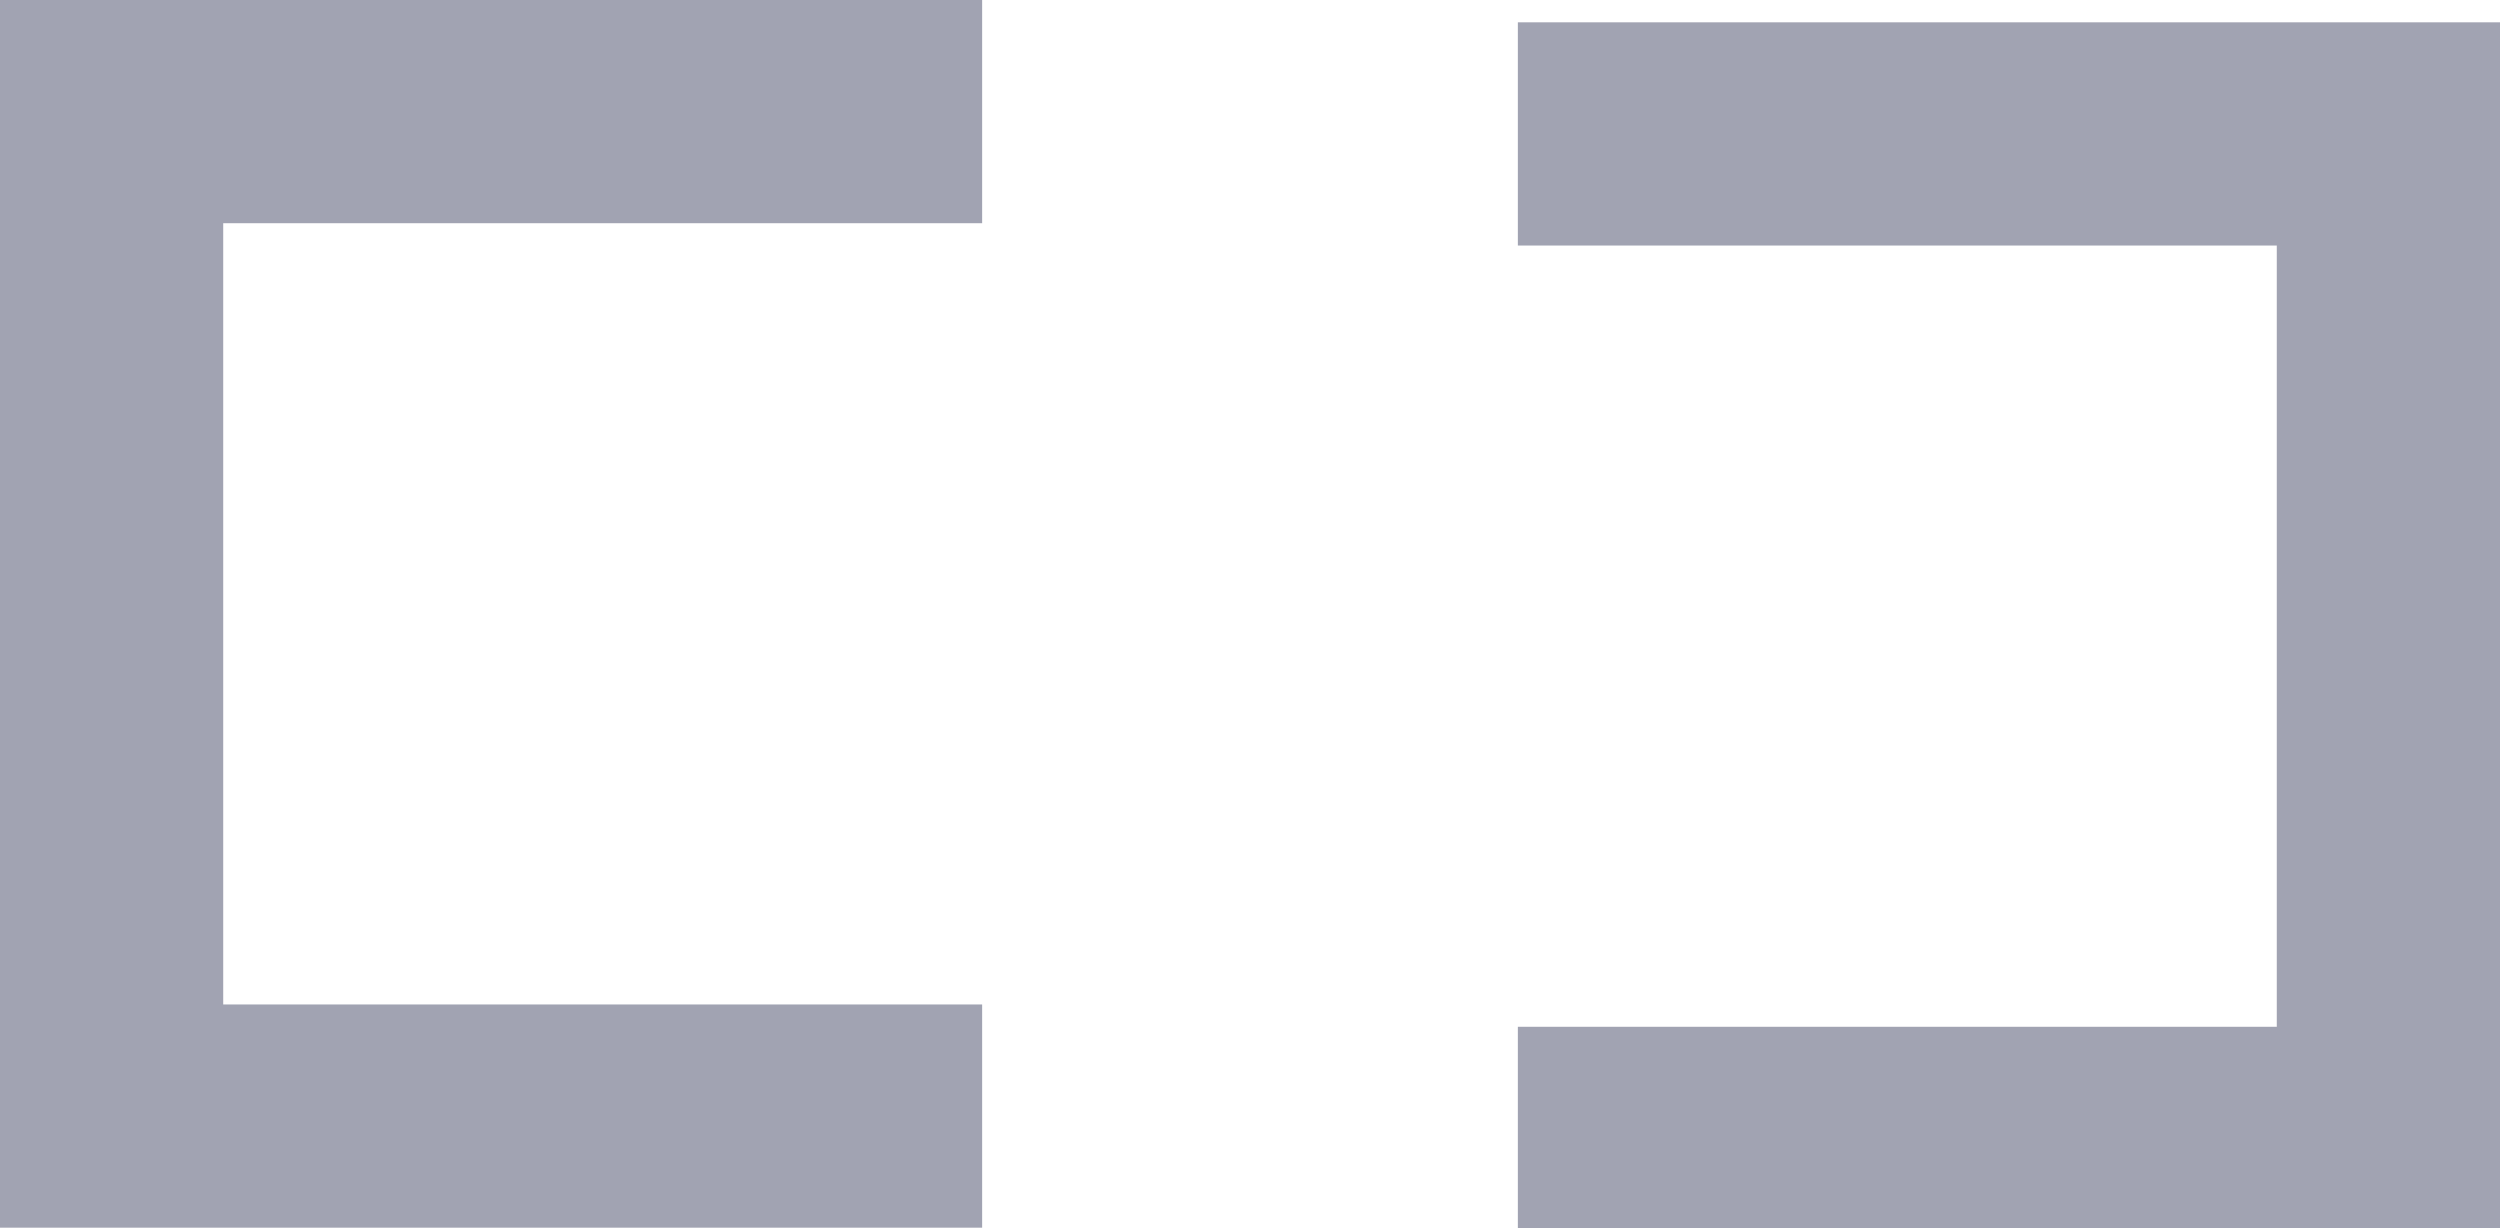
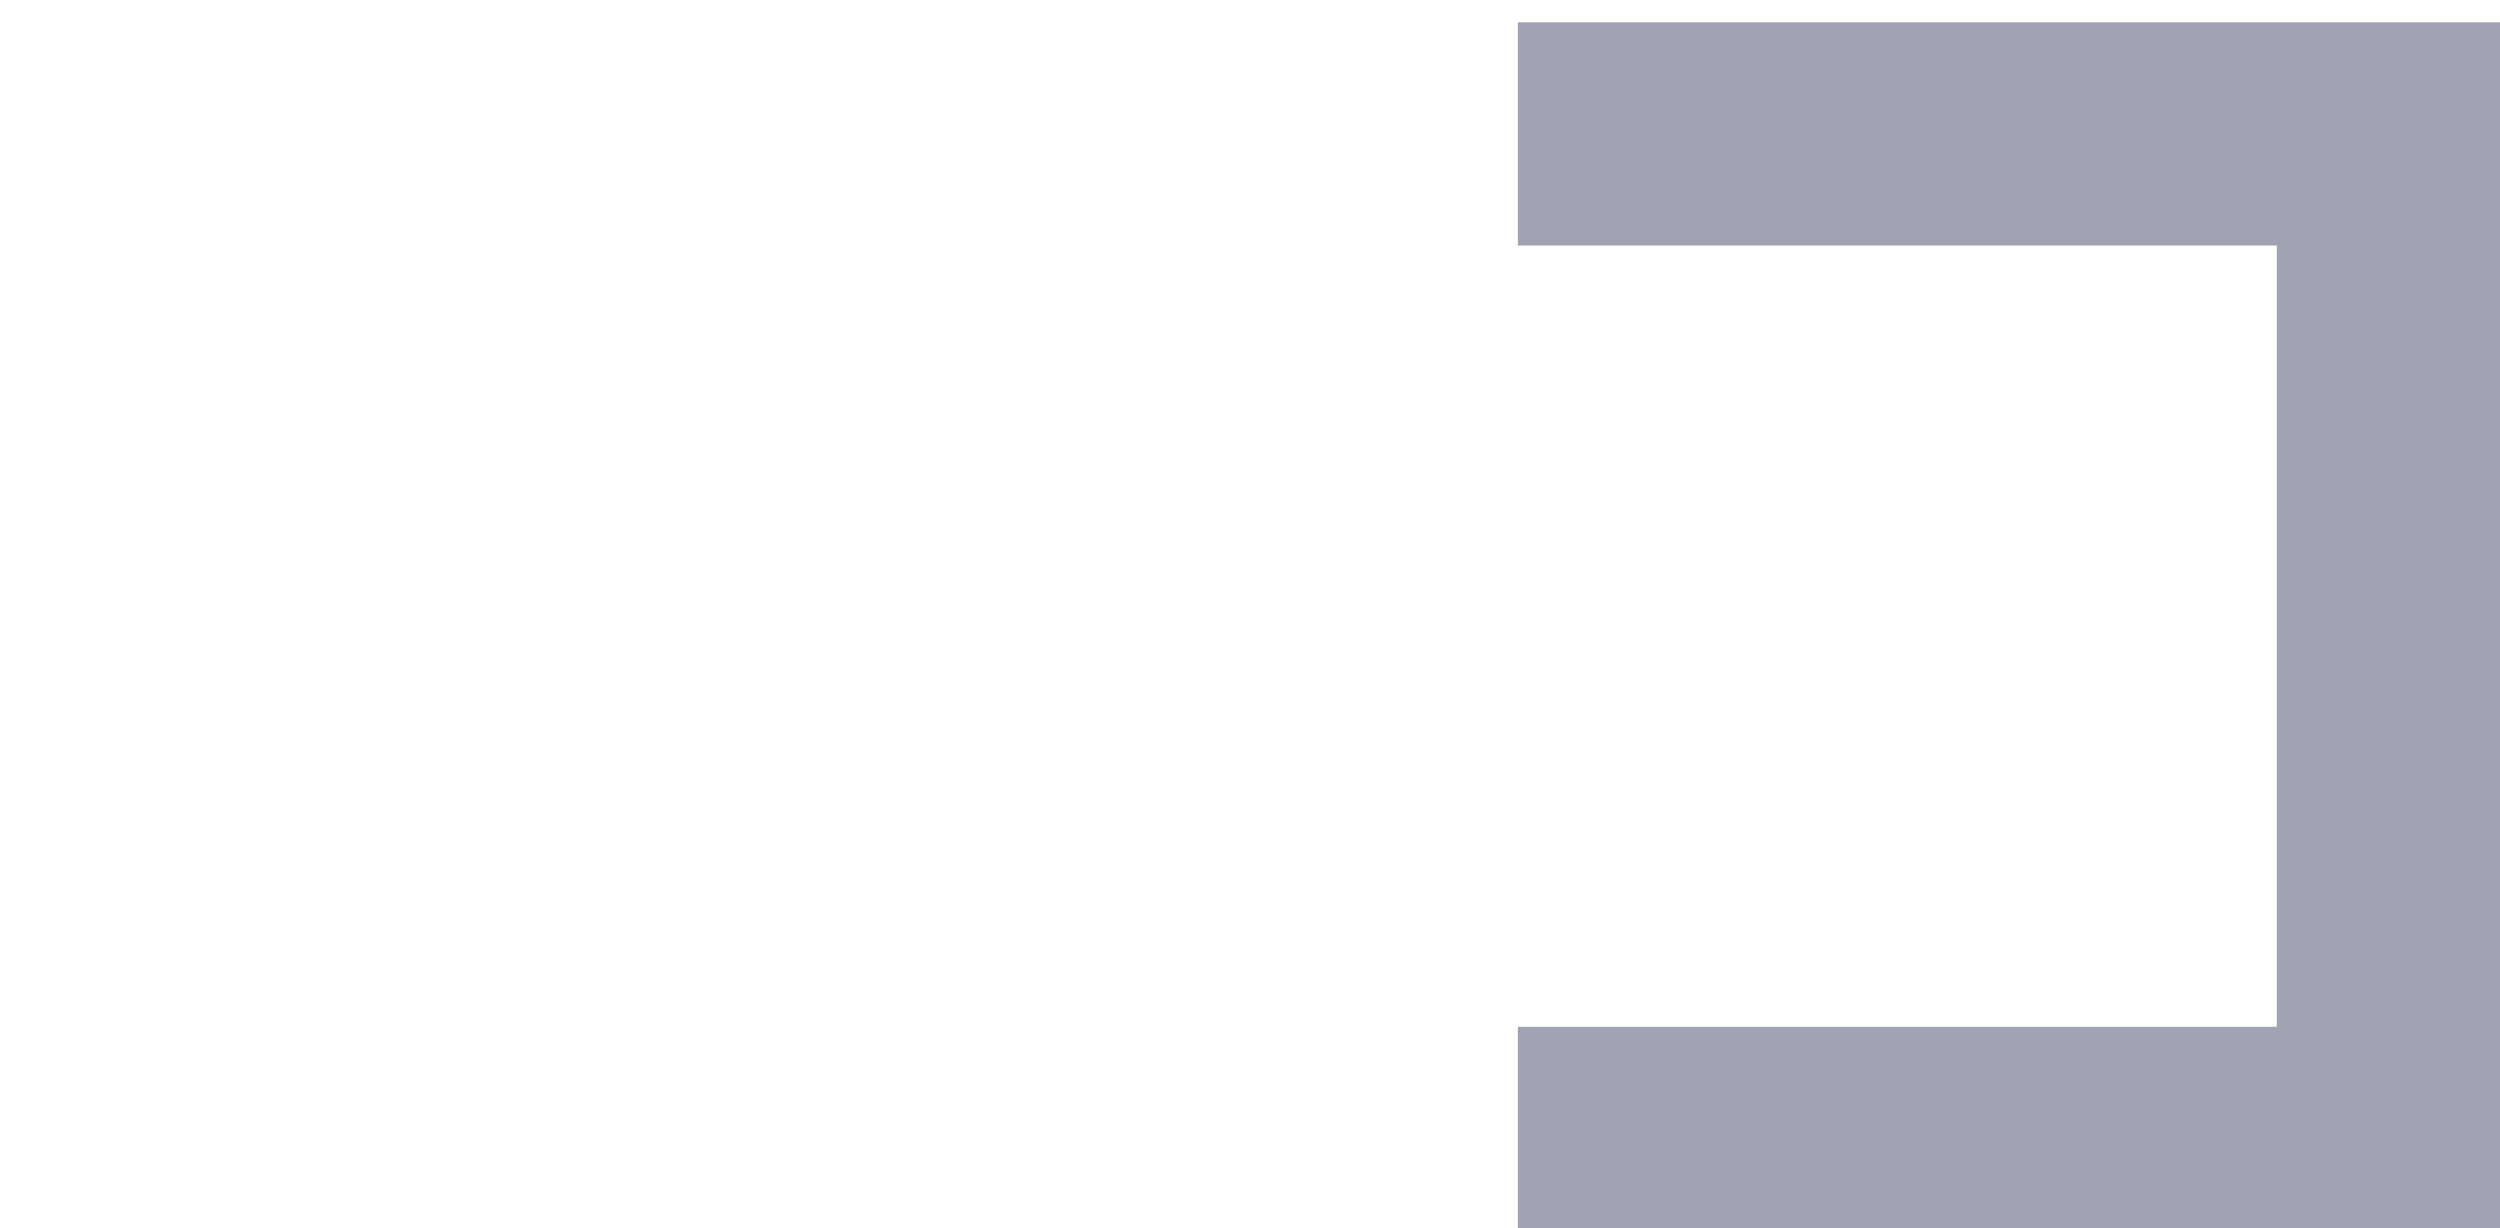
<svg xmlns="http://www.w3.org/2000/svg" version="1.1" baseProfile="tiny" id="Layer_1" x="0px" y="0px" width="11.2px" height="5.5px" viewBox="0 0 11.2 5.5" overflow="visible" xml:space="preserve">
-   <polygon fill="#A1A3B2" points="4.4,0 0,0 0,5.5 4.4,5.5 4.4,4.5 1,4.5 1,1 4.4,1 " />
  <polygon fill="#A1A3B2" points="6.8,5.6 11.2,5.6 11.2,0.1 6.8,0.1 6.8,1.1 10.2,1.1 10.2,4.6 6.8,4.6 " />
</svg>